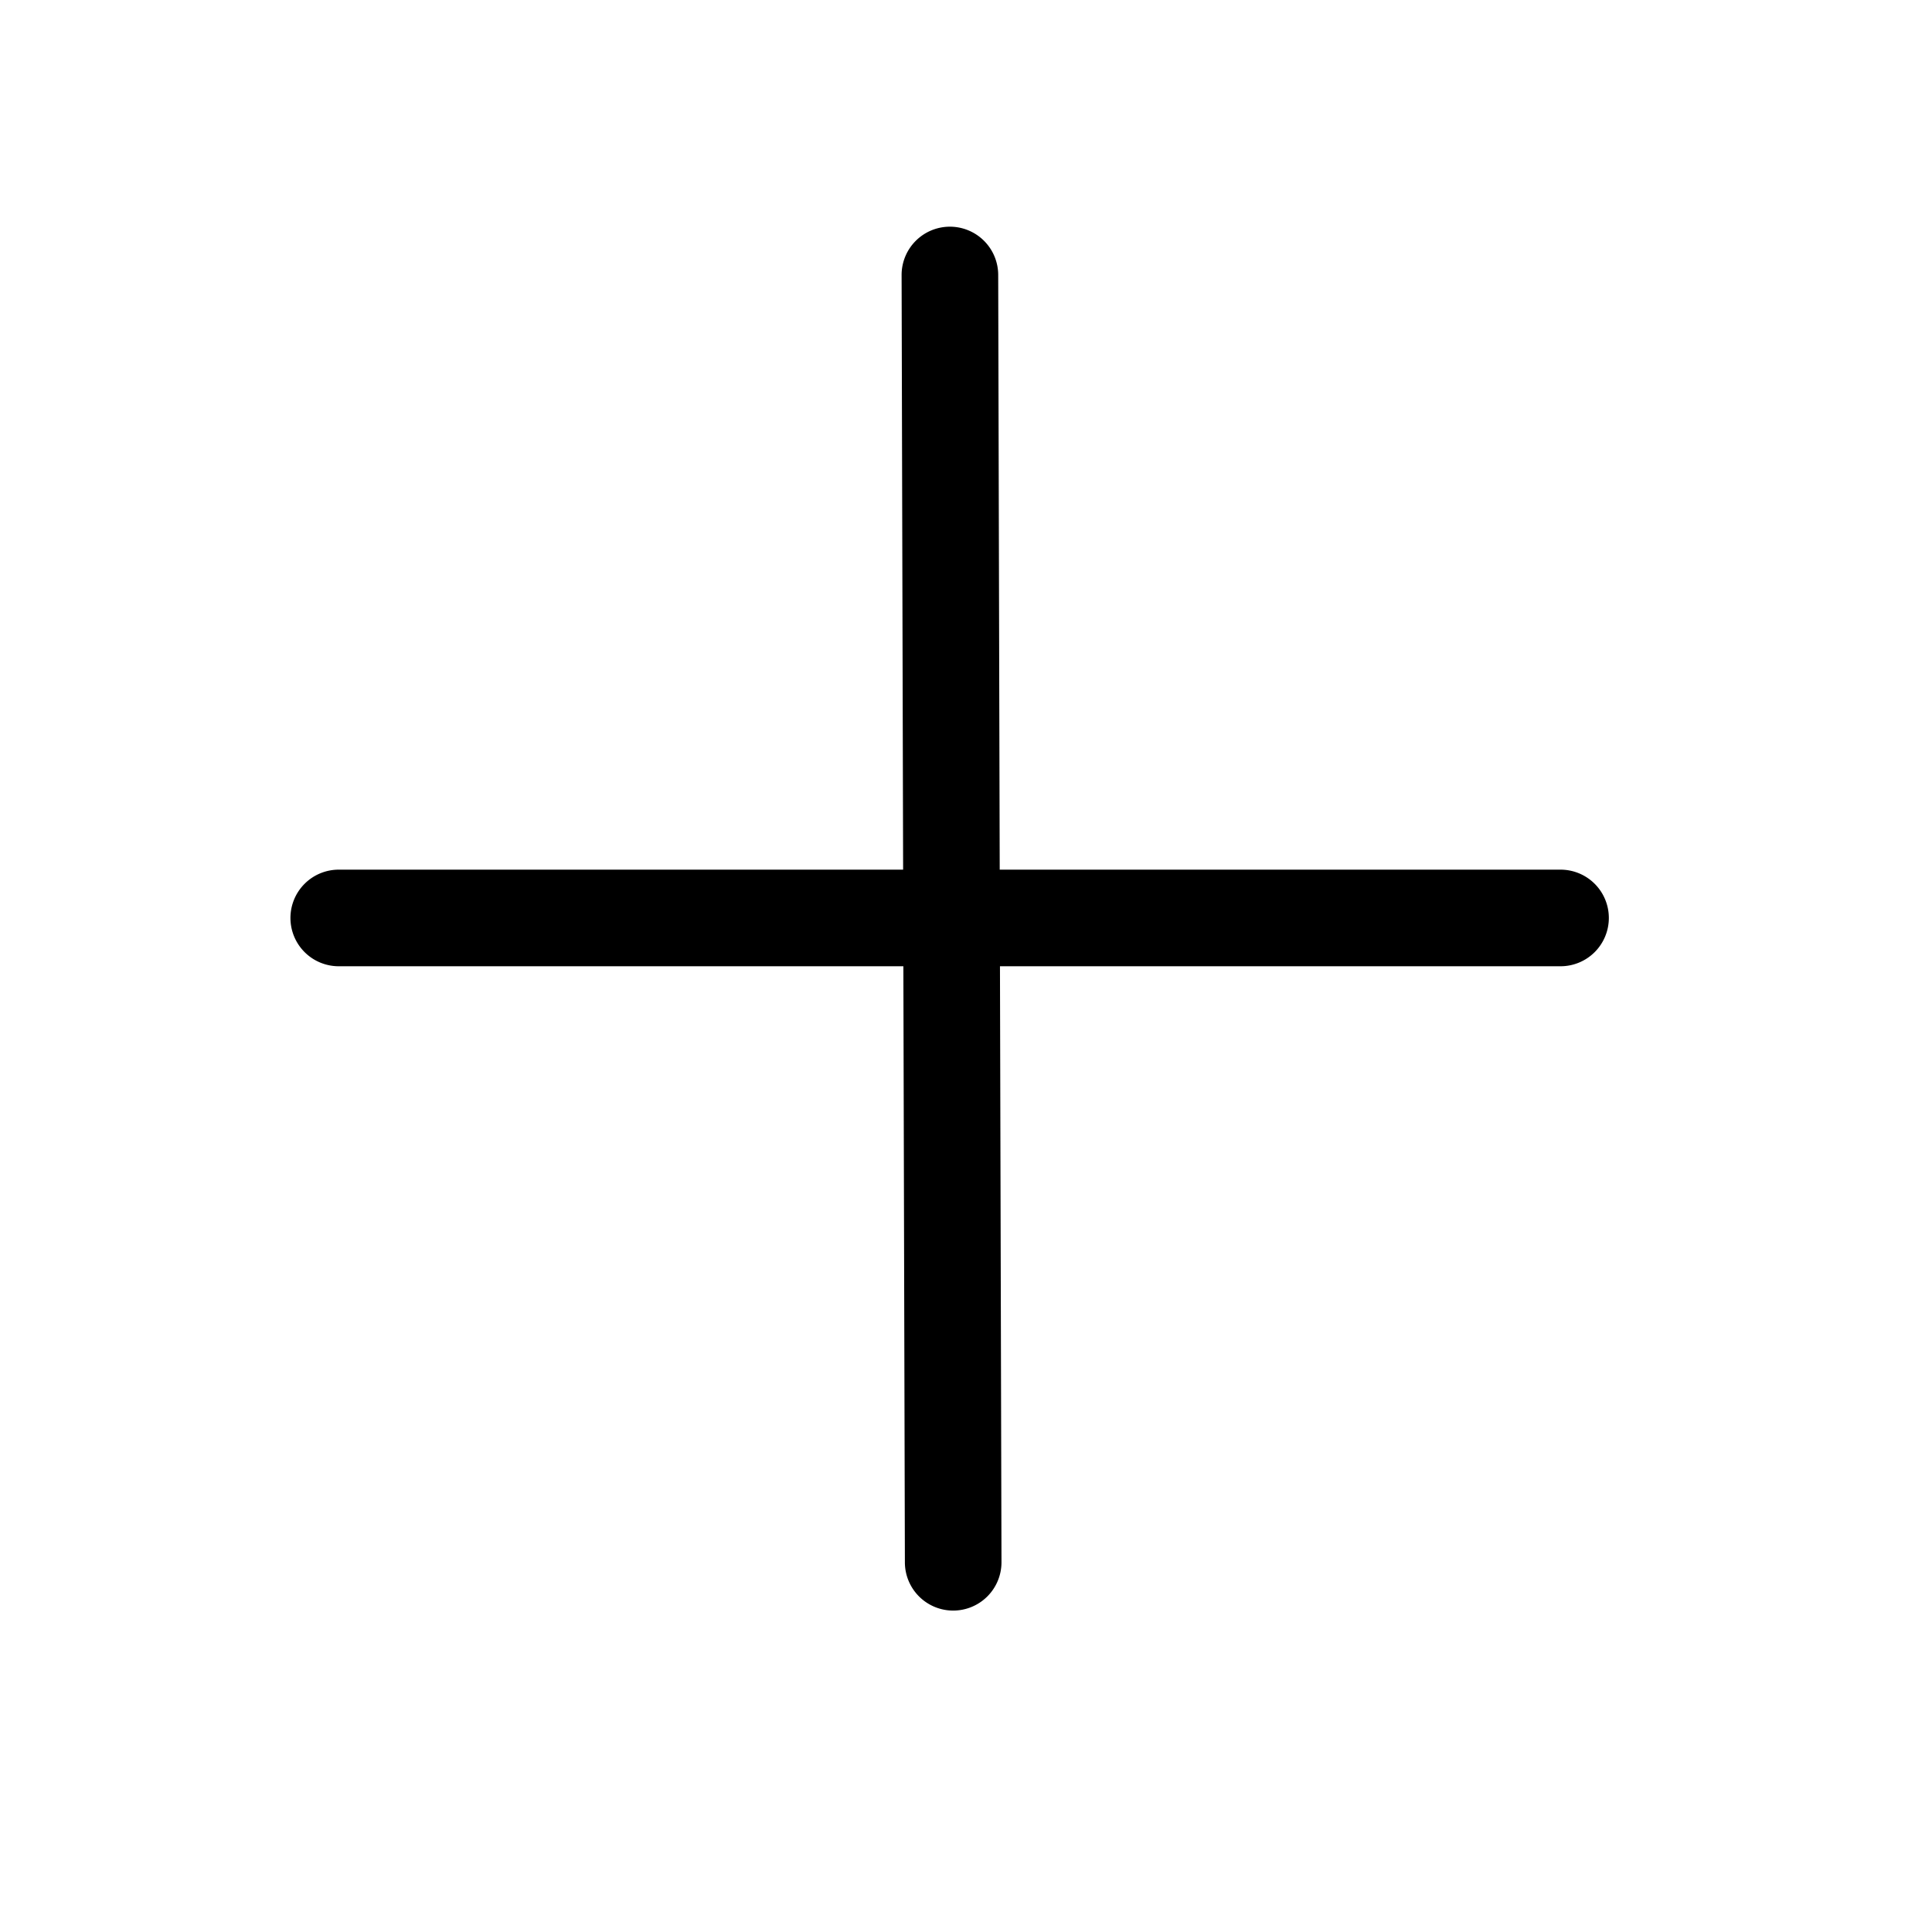
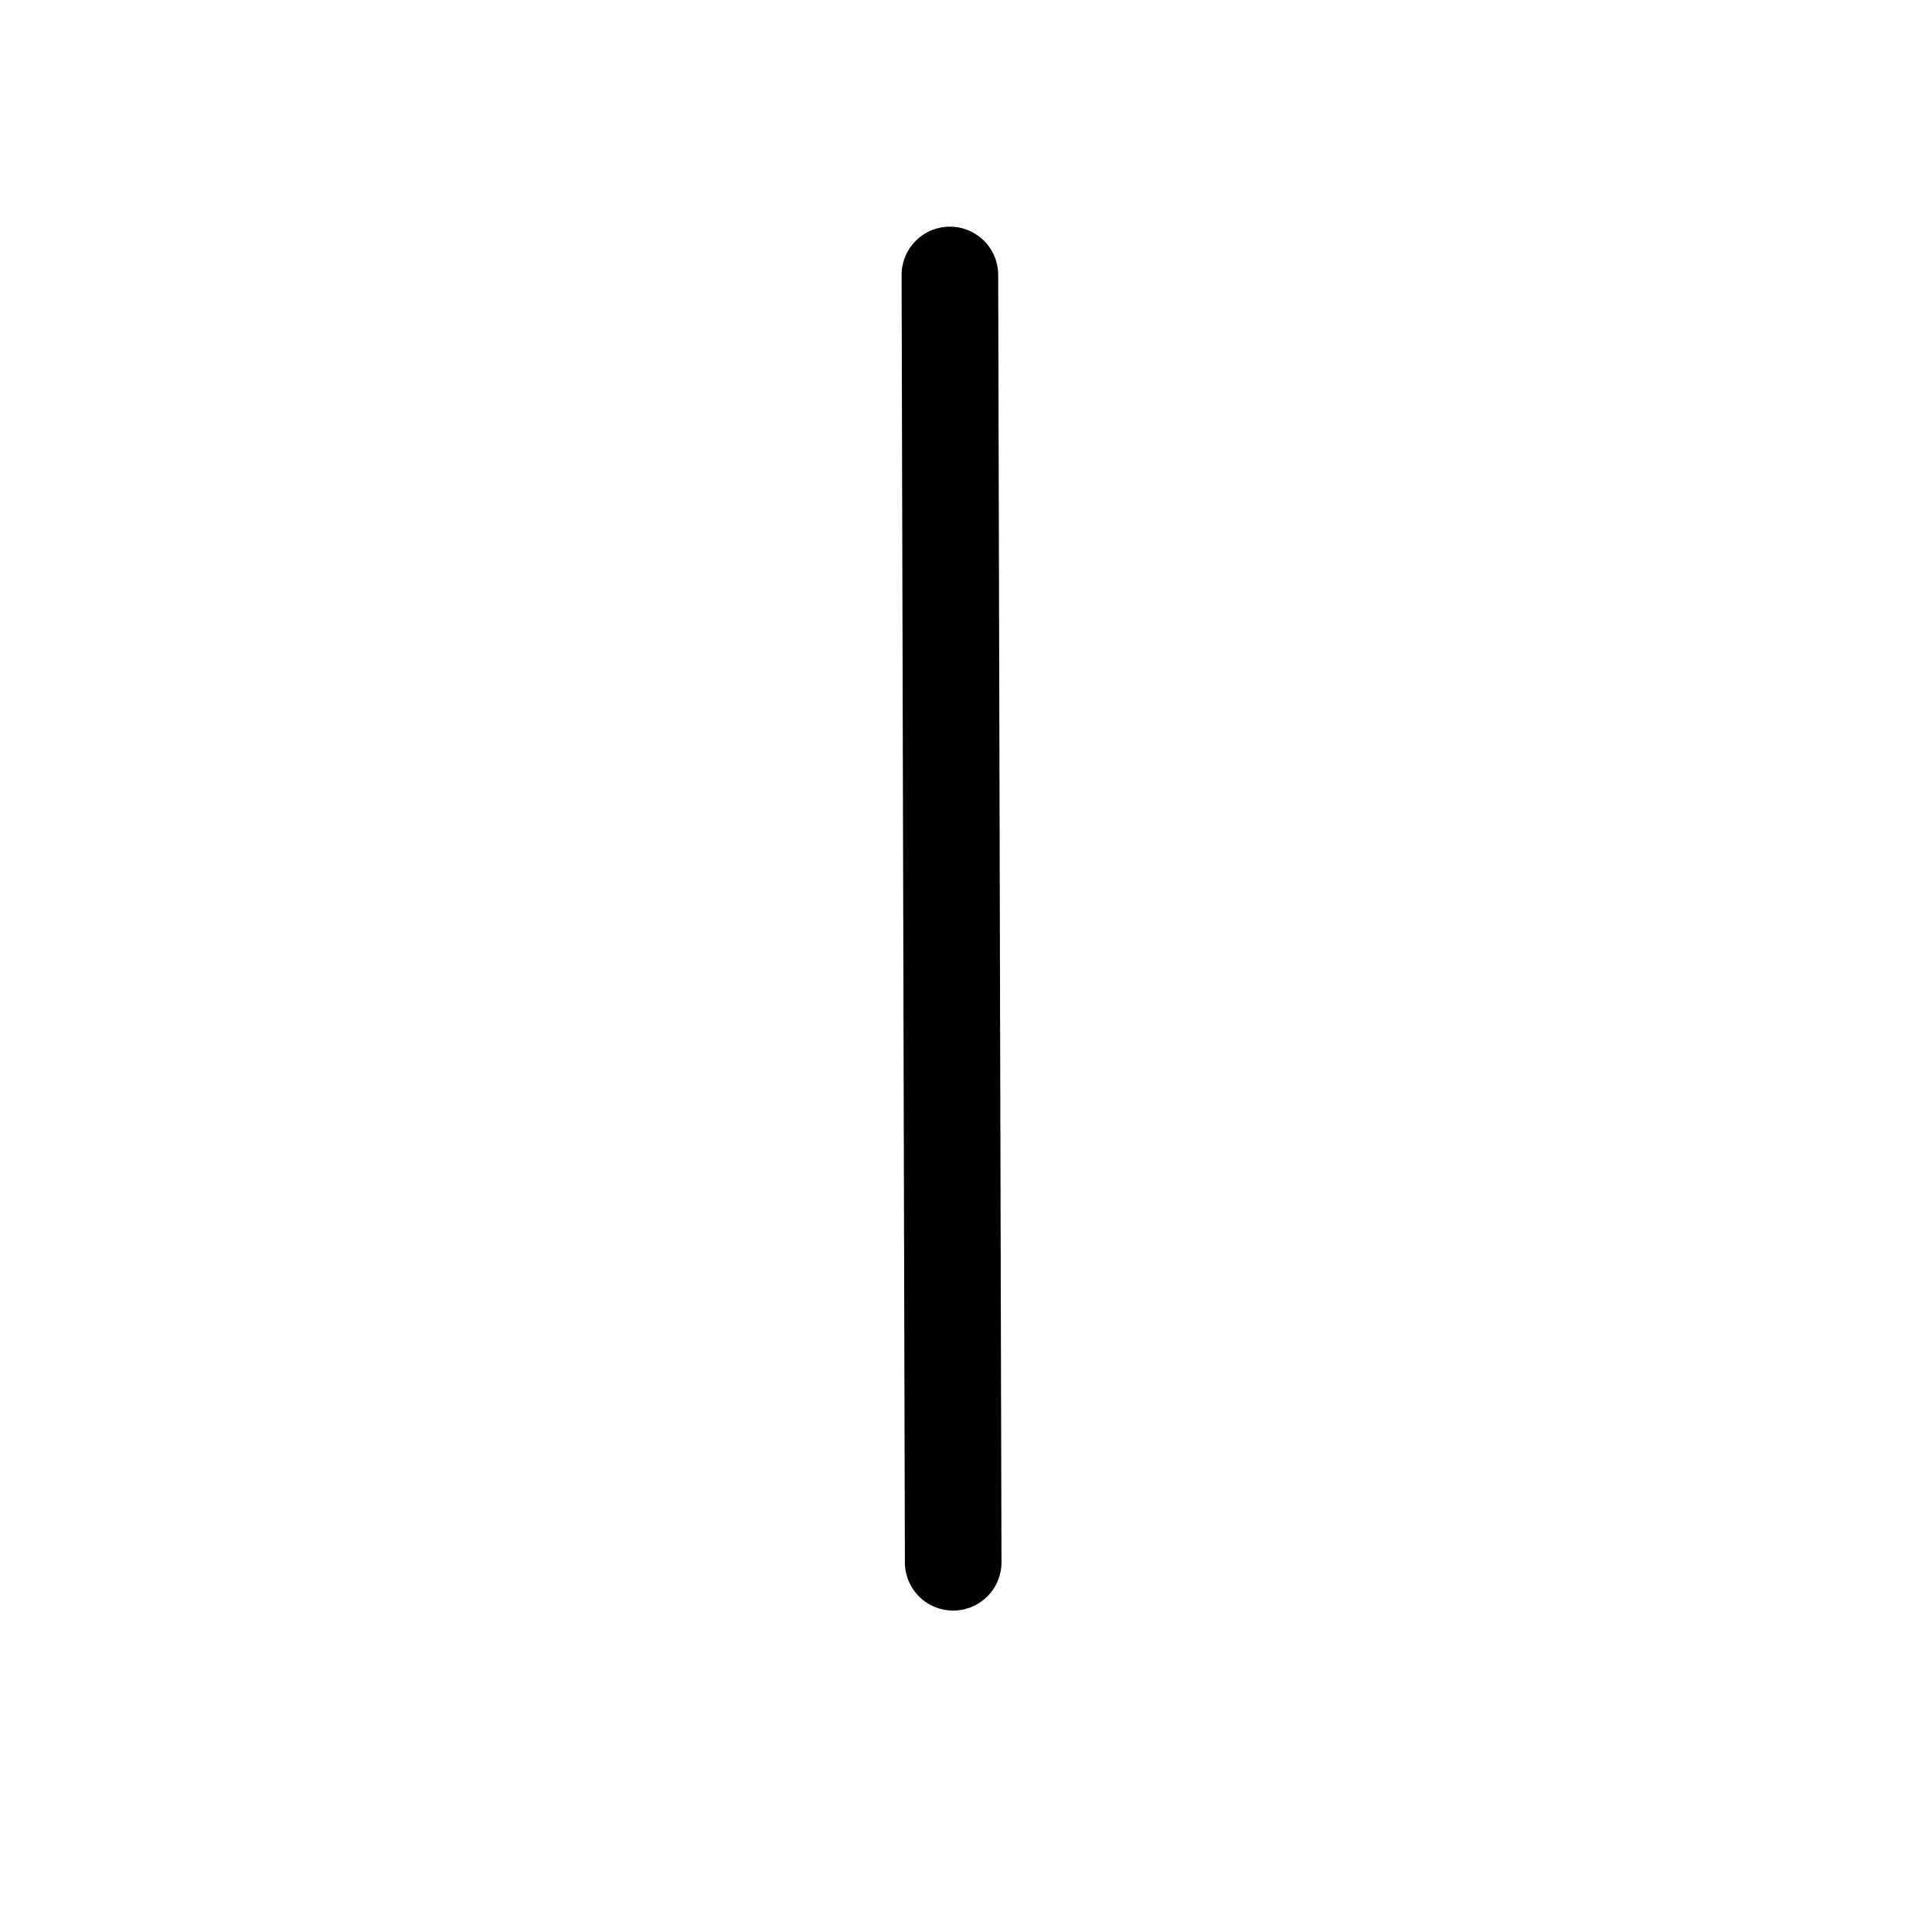
<svg xmlns="http://www.w3.org/2000/svg" xmlns:ns1="http://sodipodi.sourceforge.net/DTD/sodipodi-0.dtd" xmlns:ns2="http://www.inkscape.org/namespaces/inkscape" width="30px" height="30px" viewBox="0 0 30 30" version="1.1" id="svg1721" ns1:docname="note-btn-insertMedia.svg" ns2:version="1.1.1 (c3084ef, 2021-09-22)">
  <defs id="defs1725" />
  <ns1:namedview id="namedview1723" pagecolor="#ffffff" bordercolor="#666666" borderopacity="1.0" ns2:pageshadow="2" ns2:pageopacity="0.0" ns2:pagecheckerboard="0" showgrid="false" ns2:zoom="11.150041" ns2:cx="14.215195" ns2:cy="17.264511" ns2:window-width="1296" ns2:window-height="969" ns2:window-x="0" ns2:window-y="25" ns2:window-maximized="0" ns2:current-layer="svg1721" />
  <title id="title1715">note-btn-insertMedia.imageset / note-btn-insertMedia</title>
  <g id="note-btn-insertMedia.imageset-/-note-btn-insertMedia" stroke="none" stroke-width="1" fill="none" fill-rule="evenodd" stroke-linecap="round" stroke-linejoin="round">
    <path style="color:#000000;fill:#000000;-inkscape-stroke:none" d="M 14.748,3.52 A 0.75,0.75 0 0 0 14,4.271 l 0.051,19.99 a 0.75,0.75 0 0 0 0.752,0.748 0.75,0.75 0 0 0 0.748,-0.752 L 15.5,4.268 A 0.75,0.75 0 0 0 14.748,3.52 Z" id="Path-86" />
-     <path style="color:#000000;fill:#000000;-inkscape-stroke:none" d="m 5.26,13.504 a 0.75,0.75 0 0 0 -0.75,0.75 0.75,0.75 0 0 0 0.75,0.75 H 24.232 a 0.75,0.75 0 0 0 0.75,-0.75 0.75,0.75 0 0 0 -0.75,-0.75 z" id="line1718" />
  </g>
</svg>